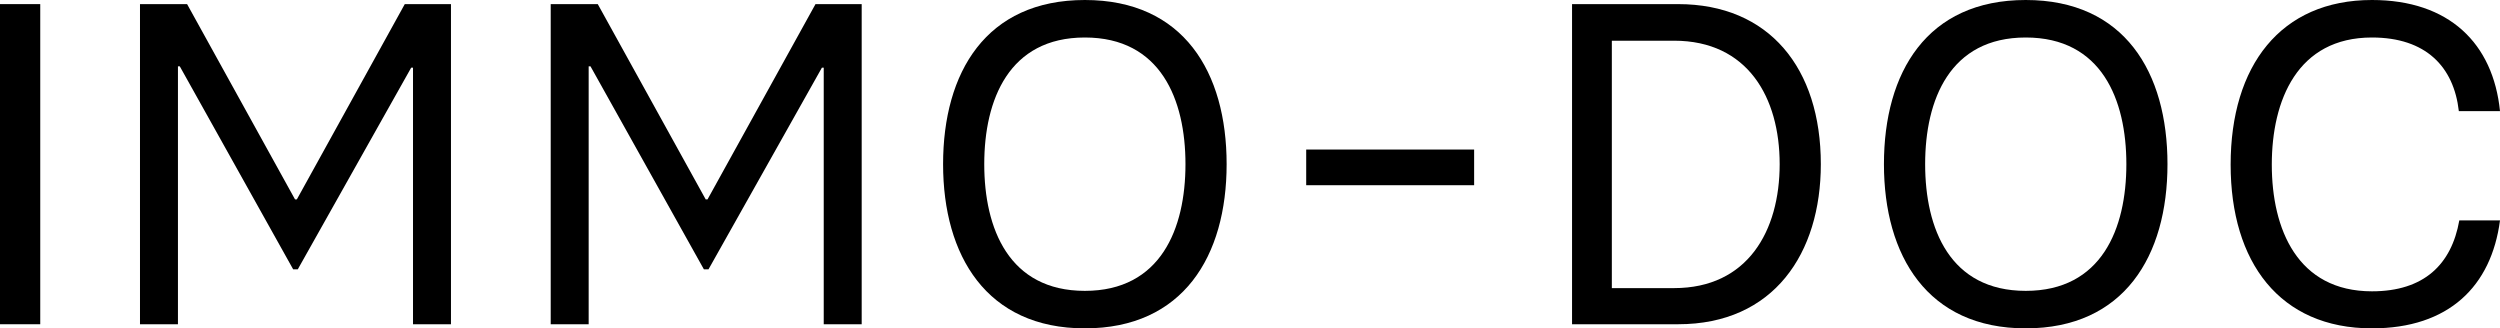
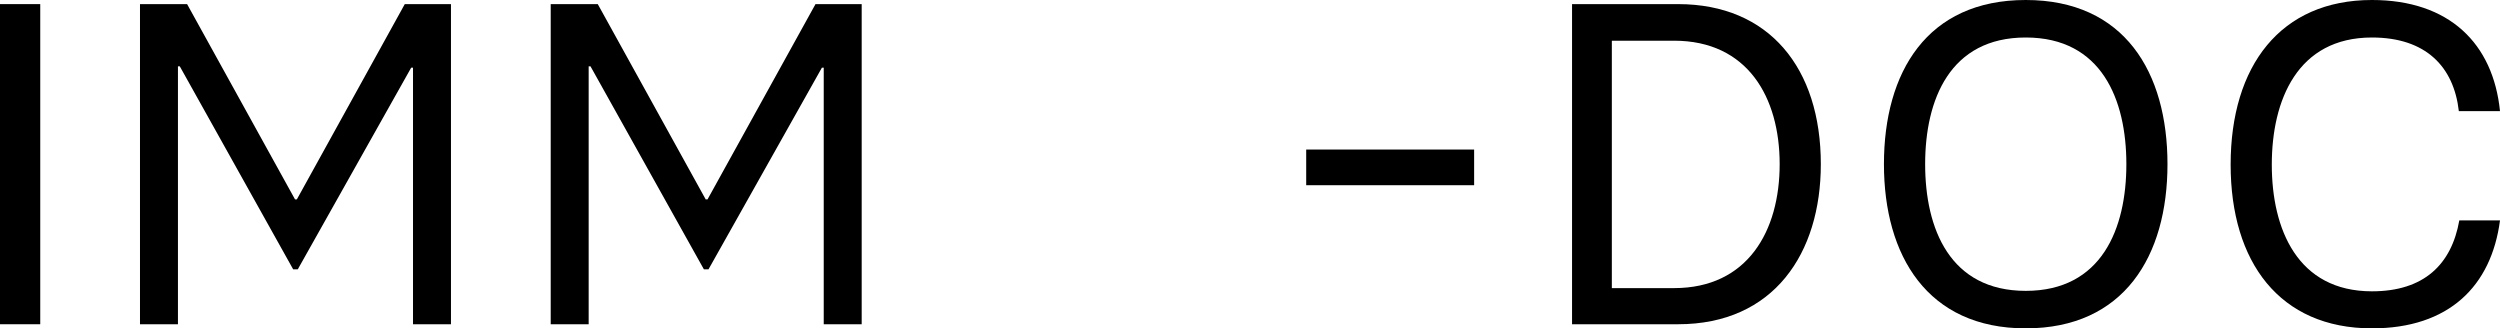
<svg xmlns="http://www.w3.org/2000/svg" id="uuid-ae0b4042-3cea-4914-8e98-2288637aca48" viewBox="0 0 546.66 71.8">
  <g id="uuid-d87b2d1b-131c-46d7-917f-6490040650b9">
    <path d="M0,.9h8.8v70H0V.9Z" />
    <path d="M30.61.9h10.3l23.6,42.7h.4L88.51.9h10.1v70h-8.3V14.8h-.4l-24.8,44.1h-1L39.31,14.5h-.4v56.4h-8.3V.9Z" />
    <path d="M120.41.9h10.3l23.6,42.7h.4L178.32.9h10.1v70h-8.3V14.8h-.4l-24.8,44.1h-1l-24.8-44.4h-.4v56.4h-8.3V.9Z" />
-     <path d="M206.22,35.9c0-20.1,9.4-35.9,31-35.9s31,15.8,31,35.9-9.5,35.9-31,35.9-31-15.9-31-35.9ZM259.22,35.9c0-14.1-5.4-27.7-22-27.7s-22,13.6-22,27.7,5.4,27.7,22,27.7,22-13.6,22-27.7Z" />
    <path d="M285.62,32.7h36.72v7.8h-36.72v-7.8Z" />
    <path d="M343.75.9h23.2c19.9,0,31.2,14,31.2,35,0,19.5-10.3,35-31.2,35h-23.2V.9ZM366.05,63c16.1,0,23.1-12.5,23.1-27.1s-7-27-23.1-27h-13.6v54.1h13.6Z" />
    <path d="M411.95,35.9c0-20.1,9.4-35.9,31-35.9s31,15.8,31,35.9-9.5,35.9-31,35.9-31-15.9-31-35.9ZM464.96,35.9c0-14.1-5.4-27.7-22-27.7s-22,13.6-22,27.7,5.4,27.7,22,27.7,22-13.6,22-27.7Z" />
    <path d="M487.76,36c0-21.6,10.9-36,30.9-36,16.9,0,26.5,9.5,28,24.3h-9c-1.1-9.7-7.2-16.1-19-16.1-16.3,0-21.9,13.7-21.9,27.8s5.6,27.7,21.9,27.7c11.4,0,17.4-5.9,19.1-15.5h8.9c-1.9,14.4-11.2,23.6-28,23.6-20.2,0-30.9-14.5-30.9-35.8Z" />
  </g>
</svg>